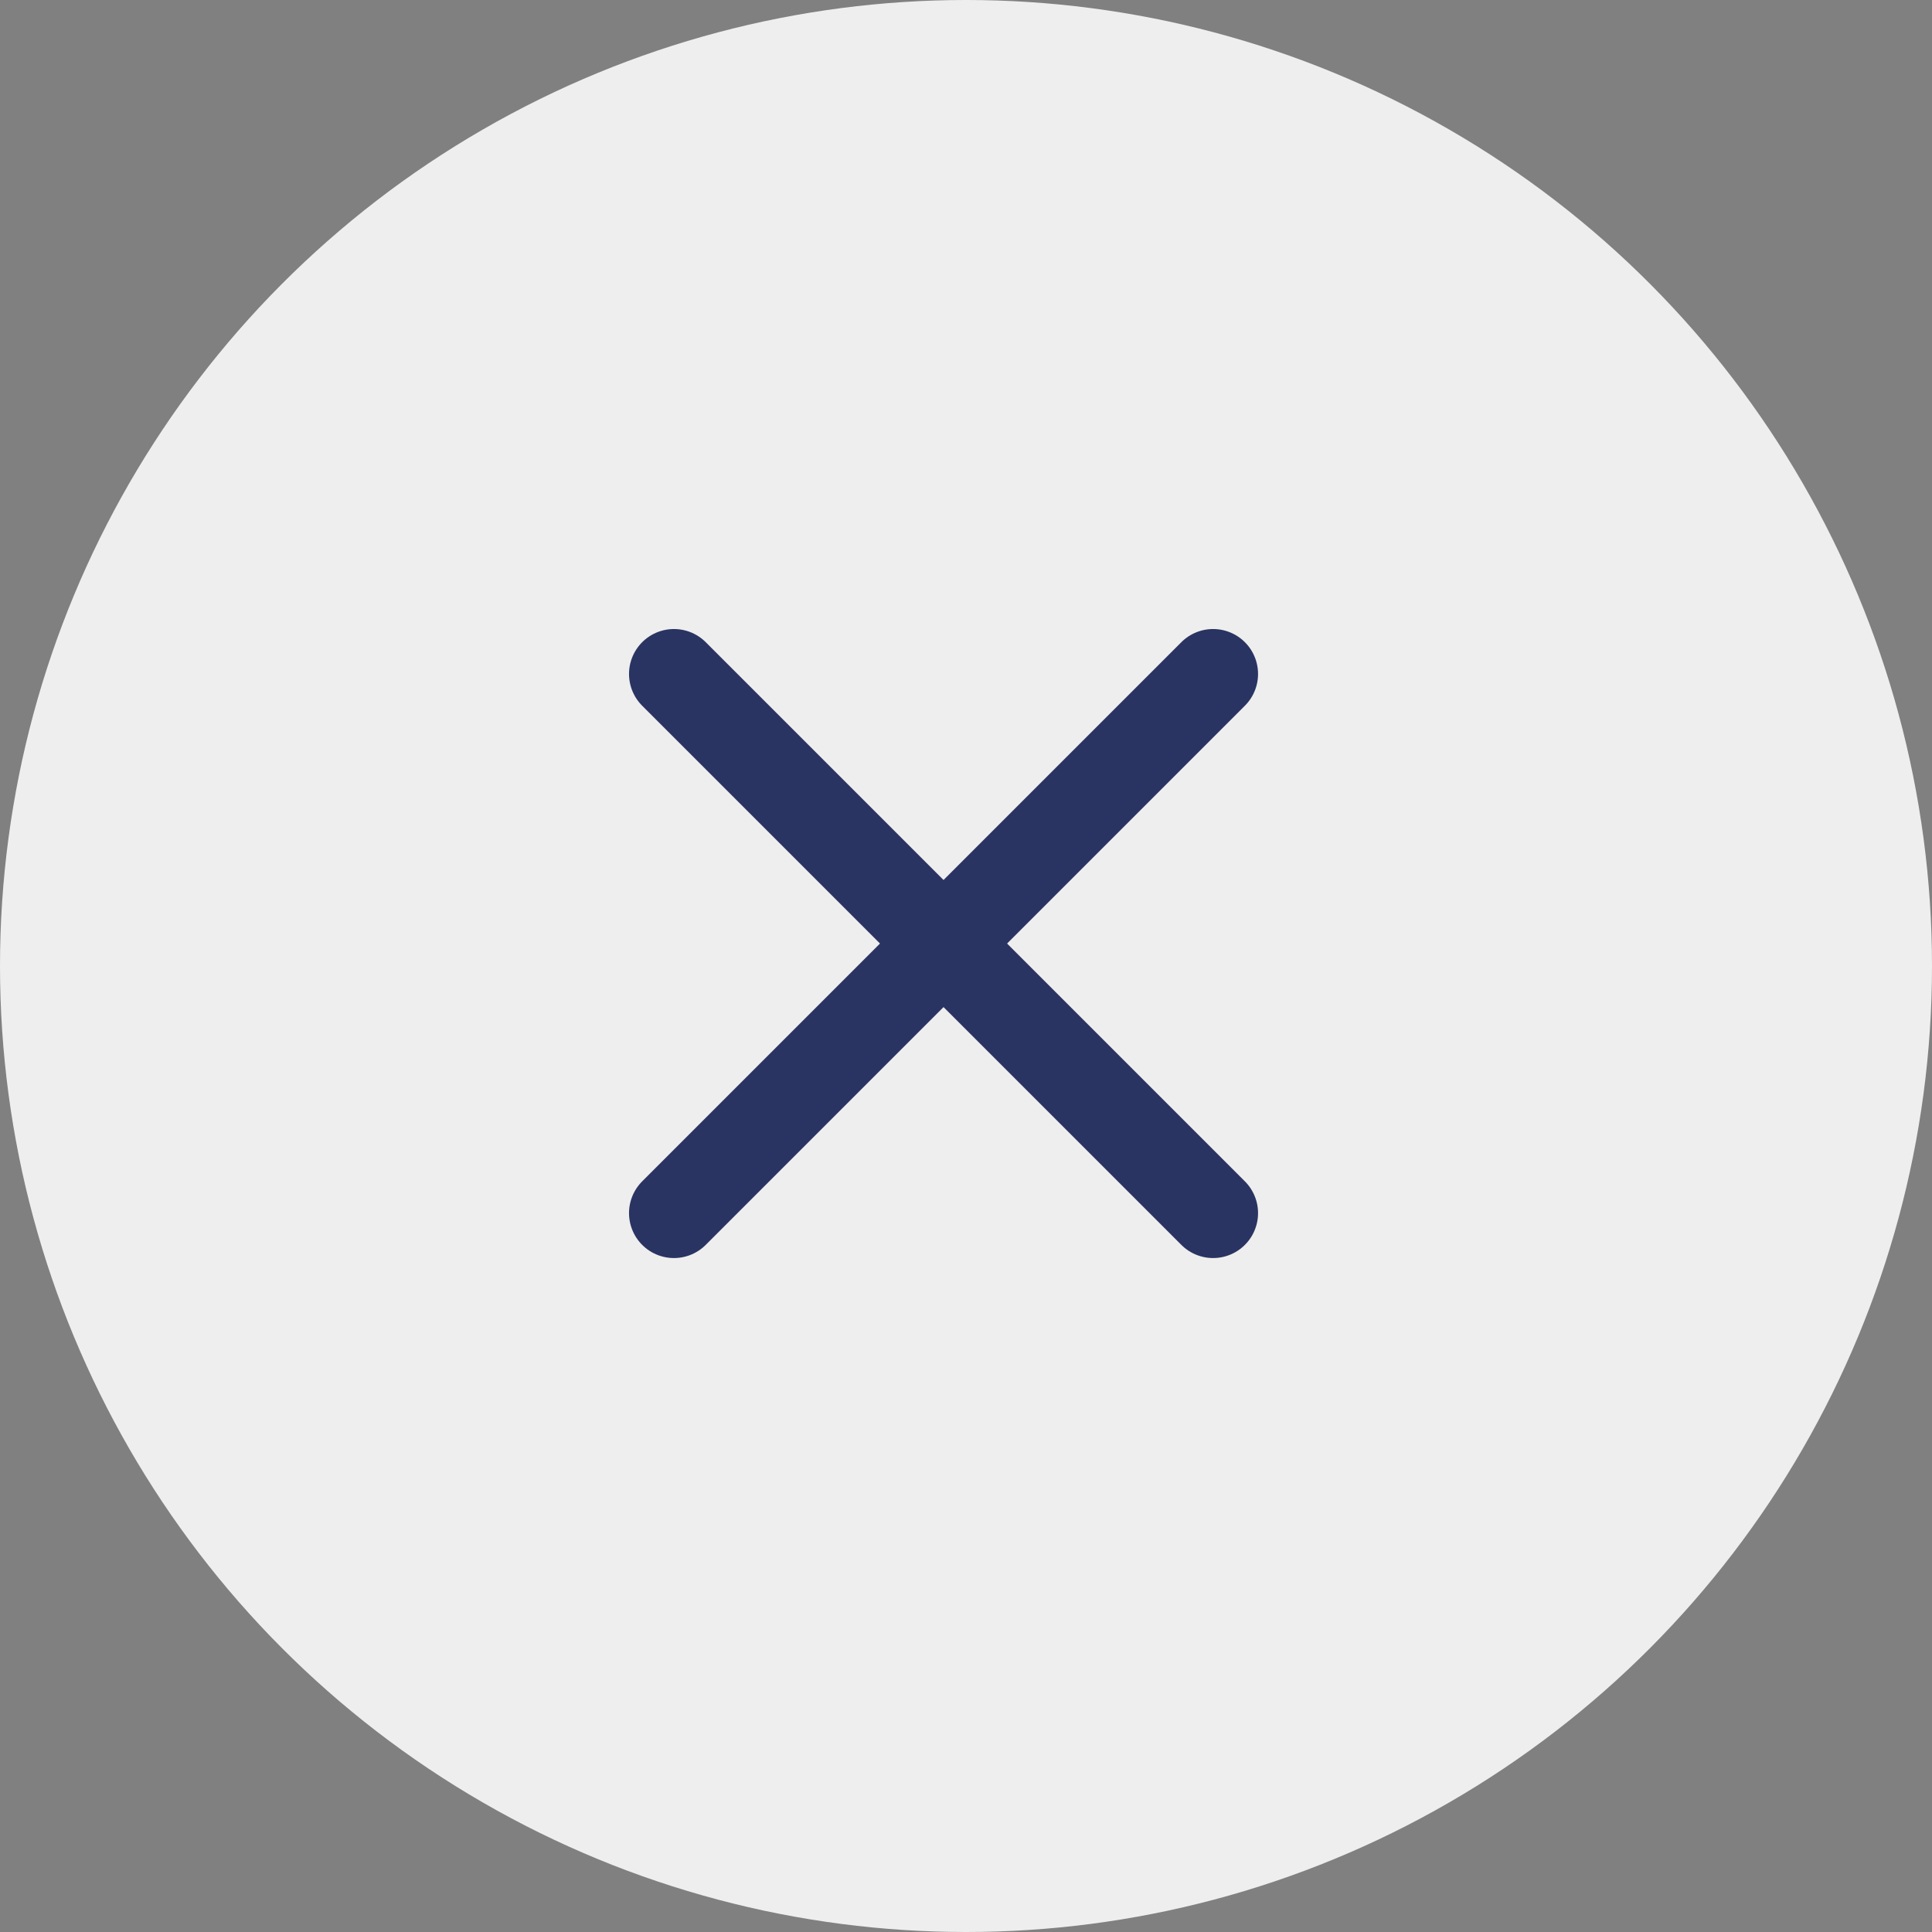
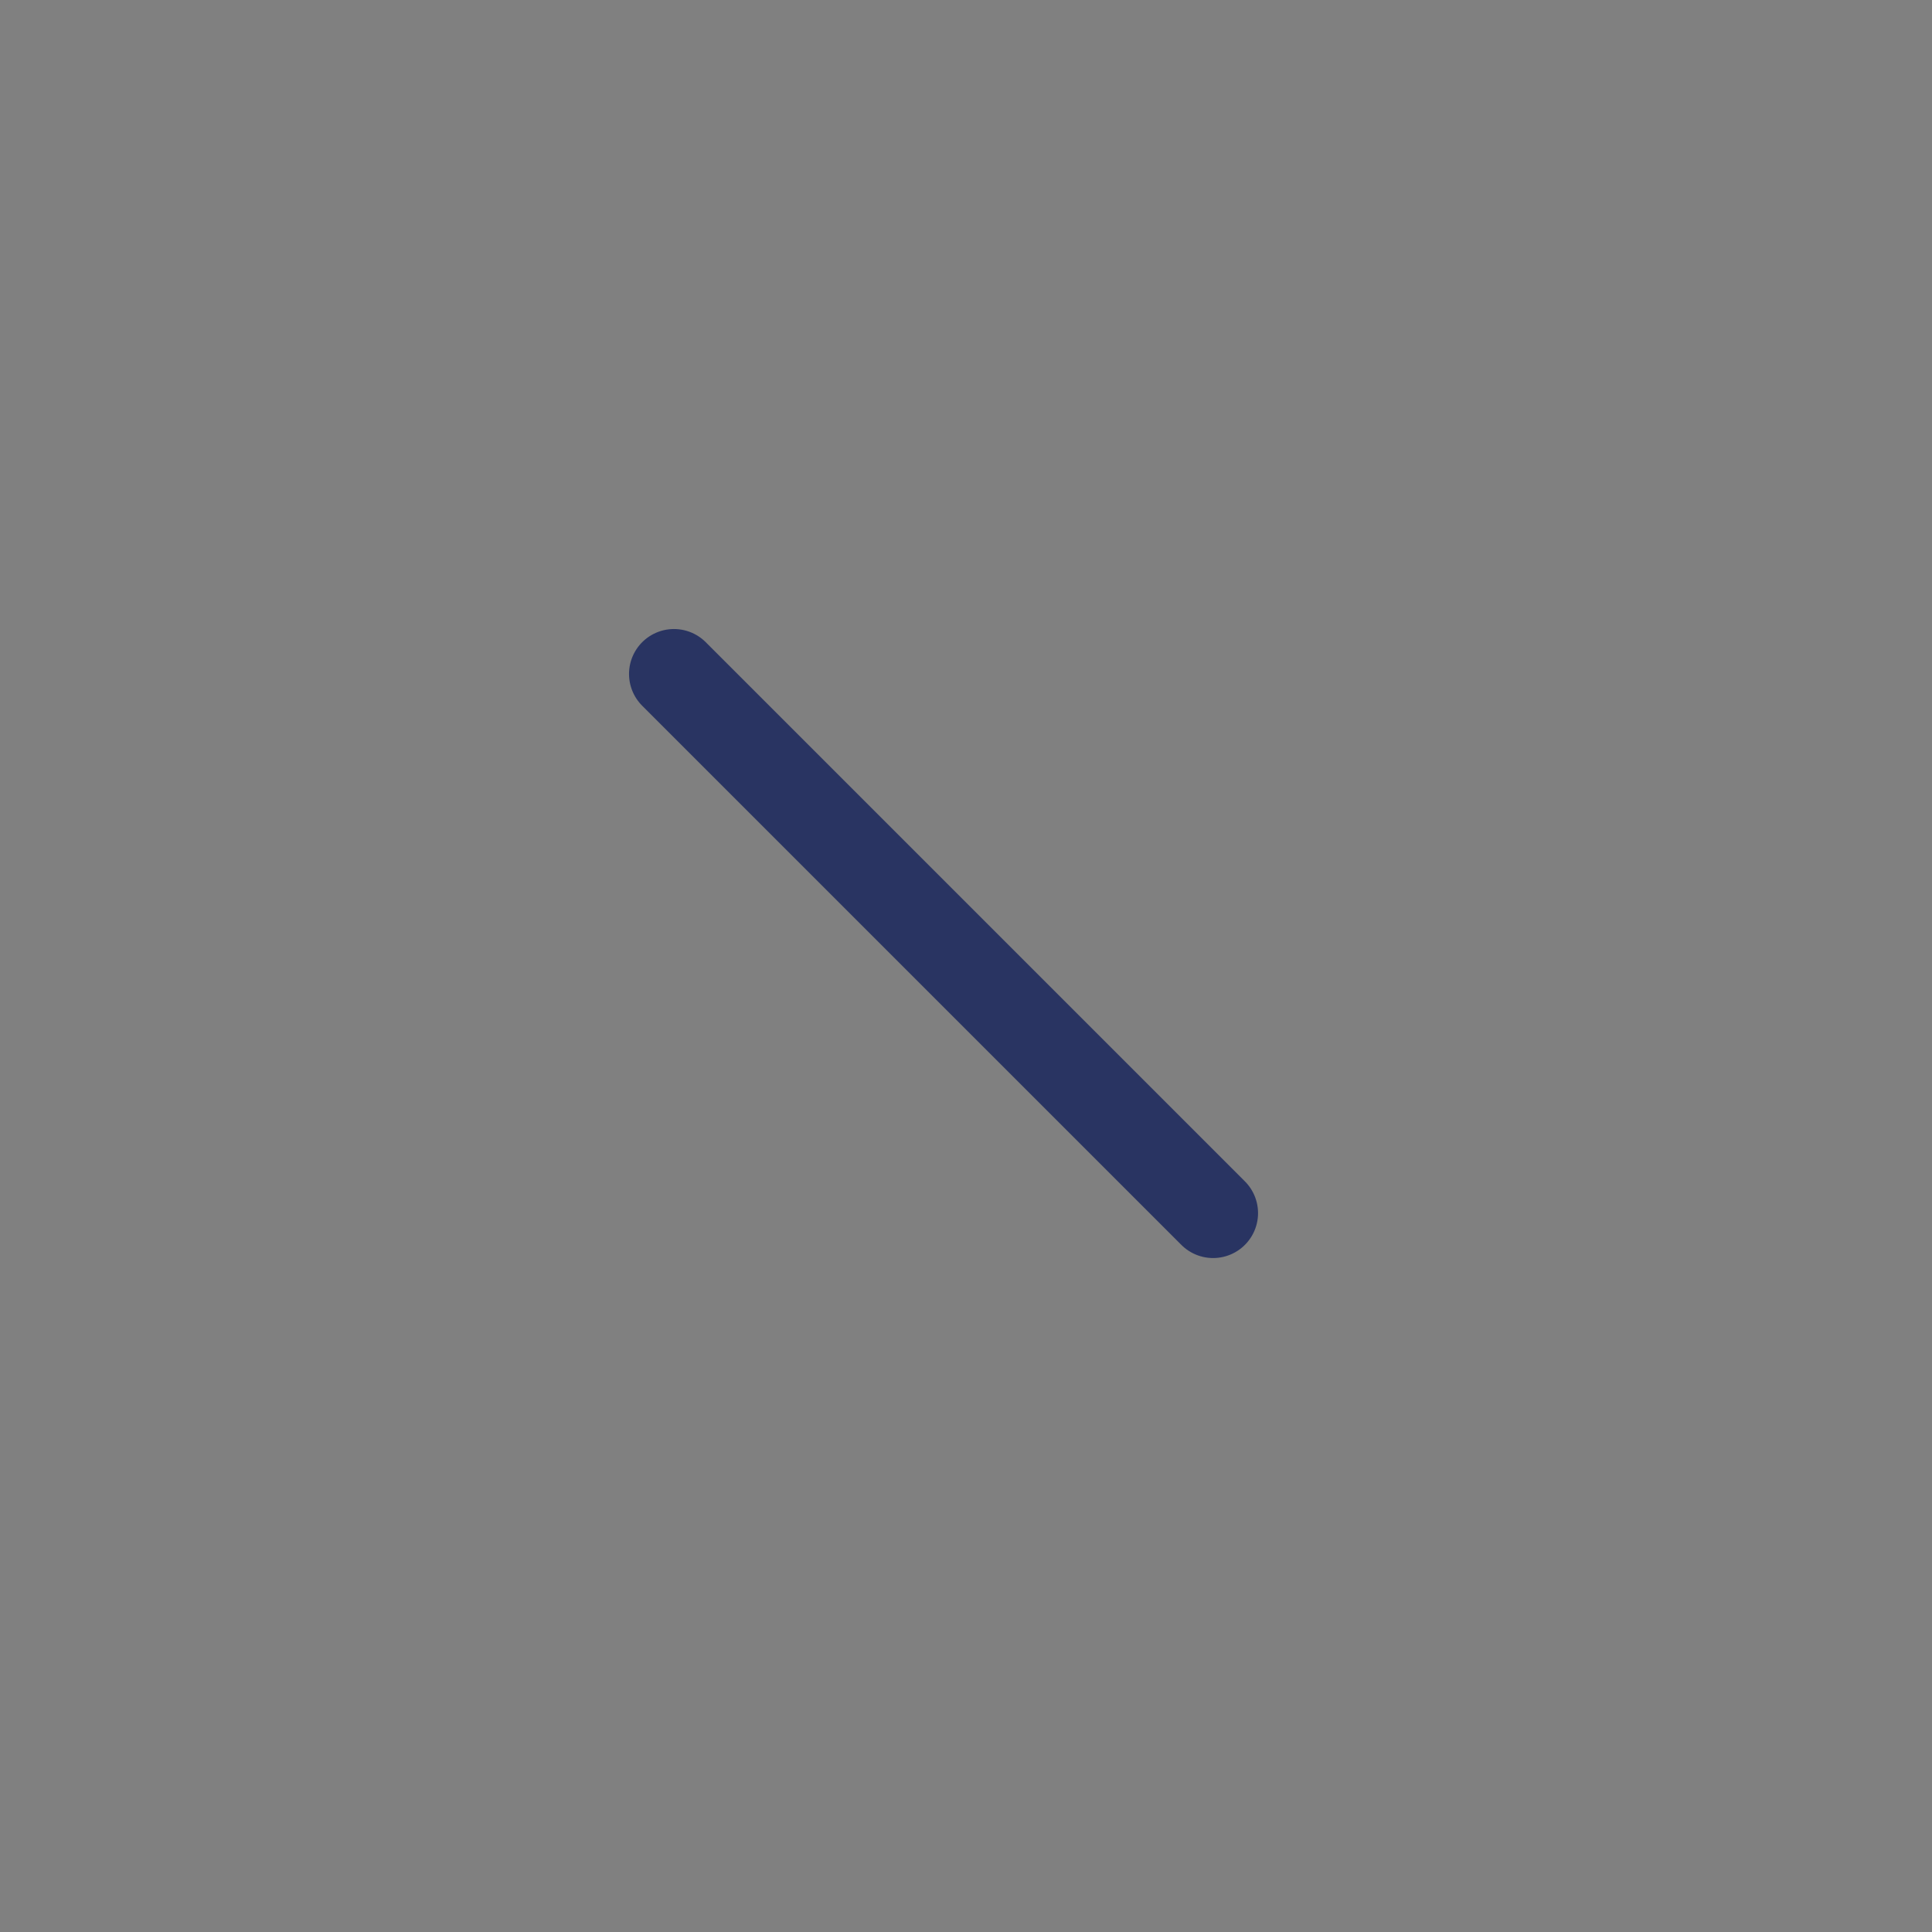
<svg xmlns="http://www.w3.org/2000/svg" width="43" height="43" viewBox="0 0 43 43" fill="none">
  <rect x="0" y="0" width="43" height="43" fill="#808080" stroke="none" />
-   <circle cx="21.5" cy="21.5" r="21.5" fill="#EEEEEE" />
-   <path d="M27 15L15 27" stroke="#293462" stroke-width="2" stroke-linecap="round" stroke-linejoin="round" />
  <path d="M15 15L27 27" stroke="#293462" stroke-width="2" stroke-linecap="round" stroke-linejoin="round" />
</svg>